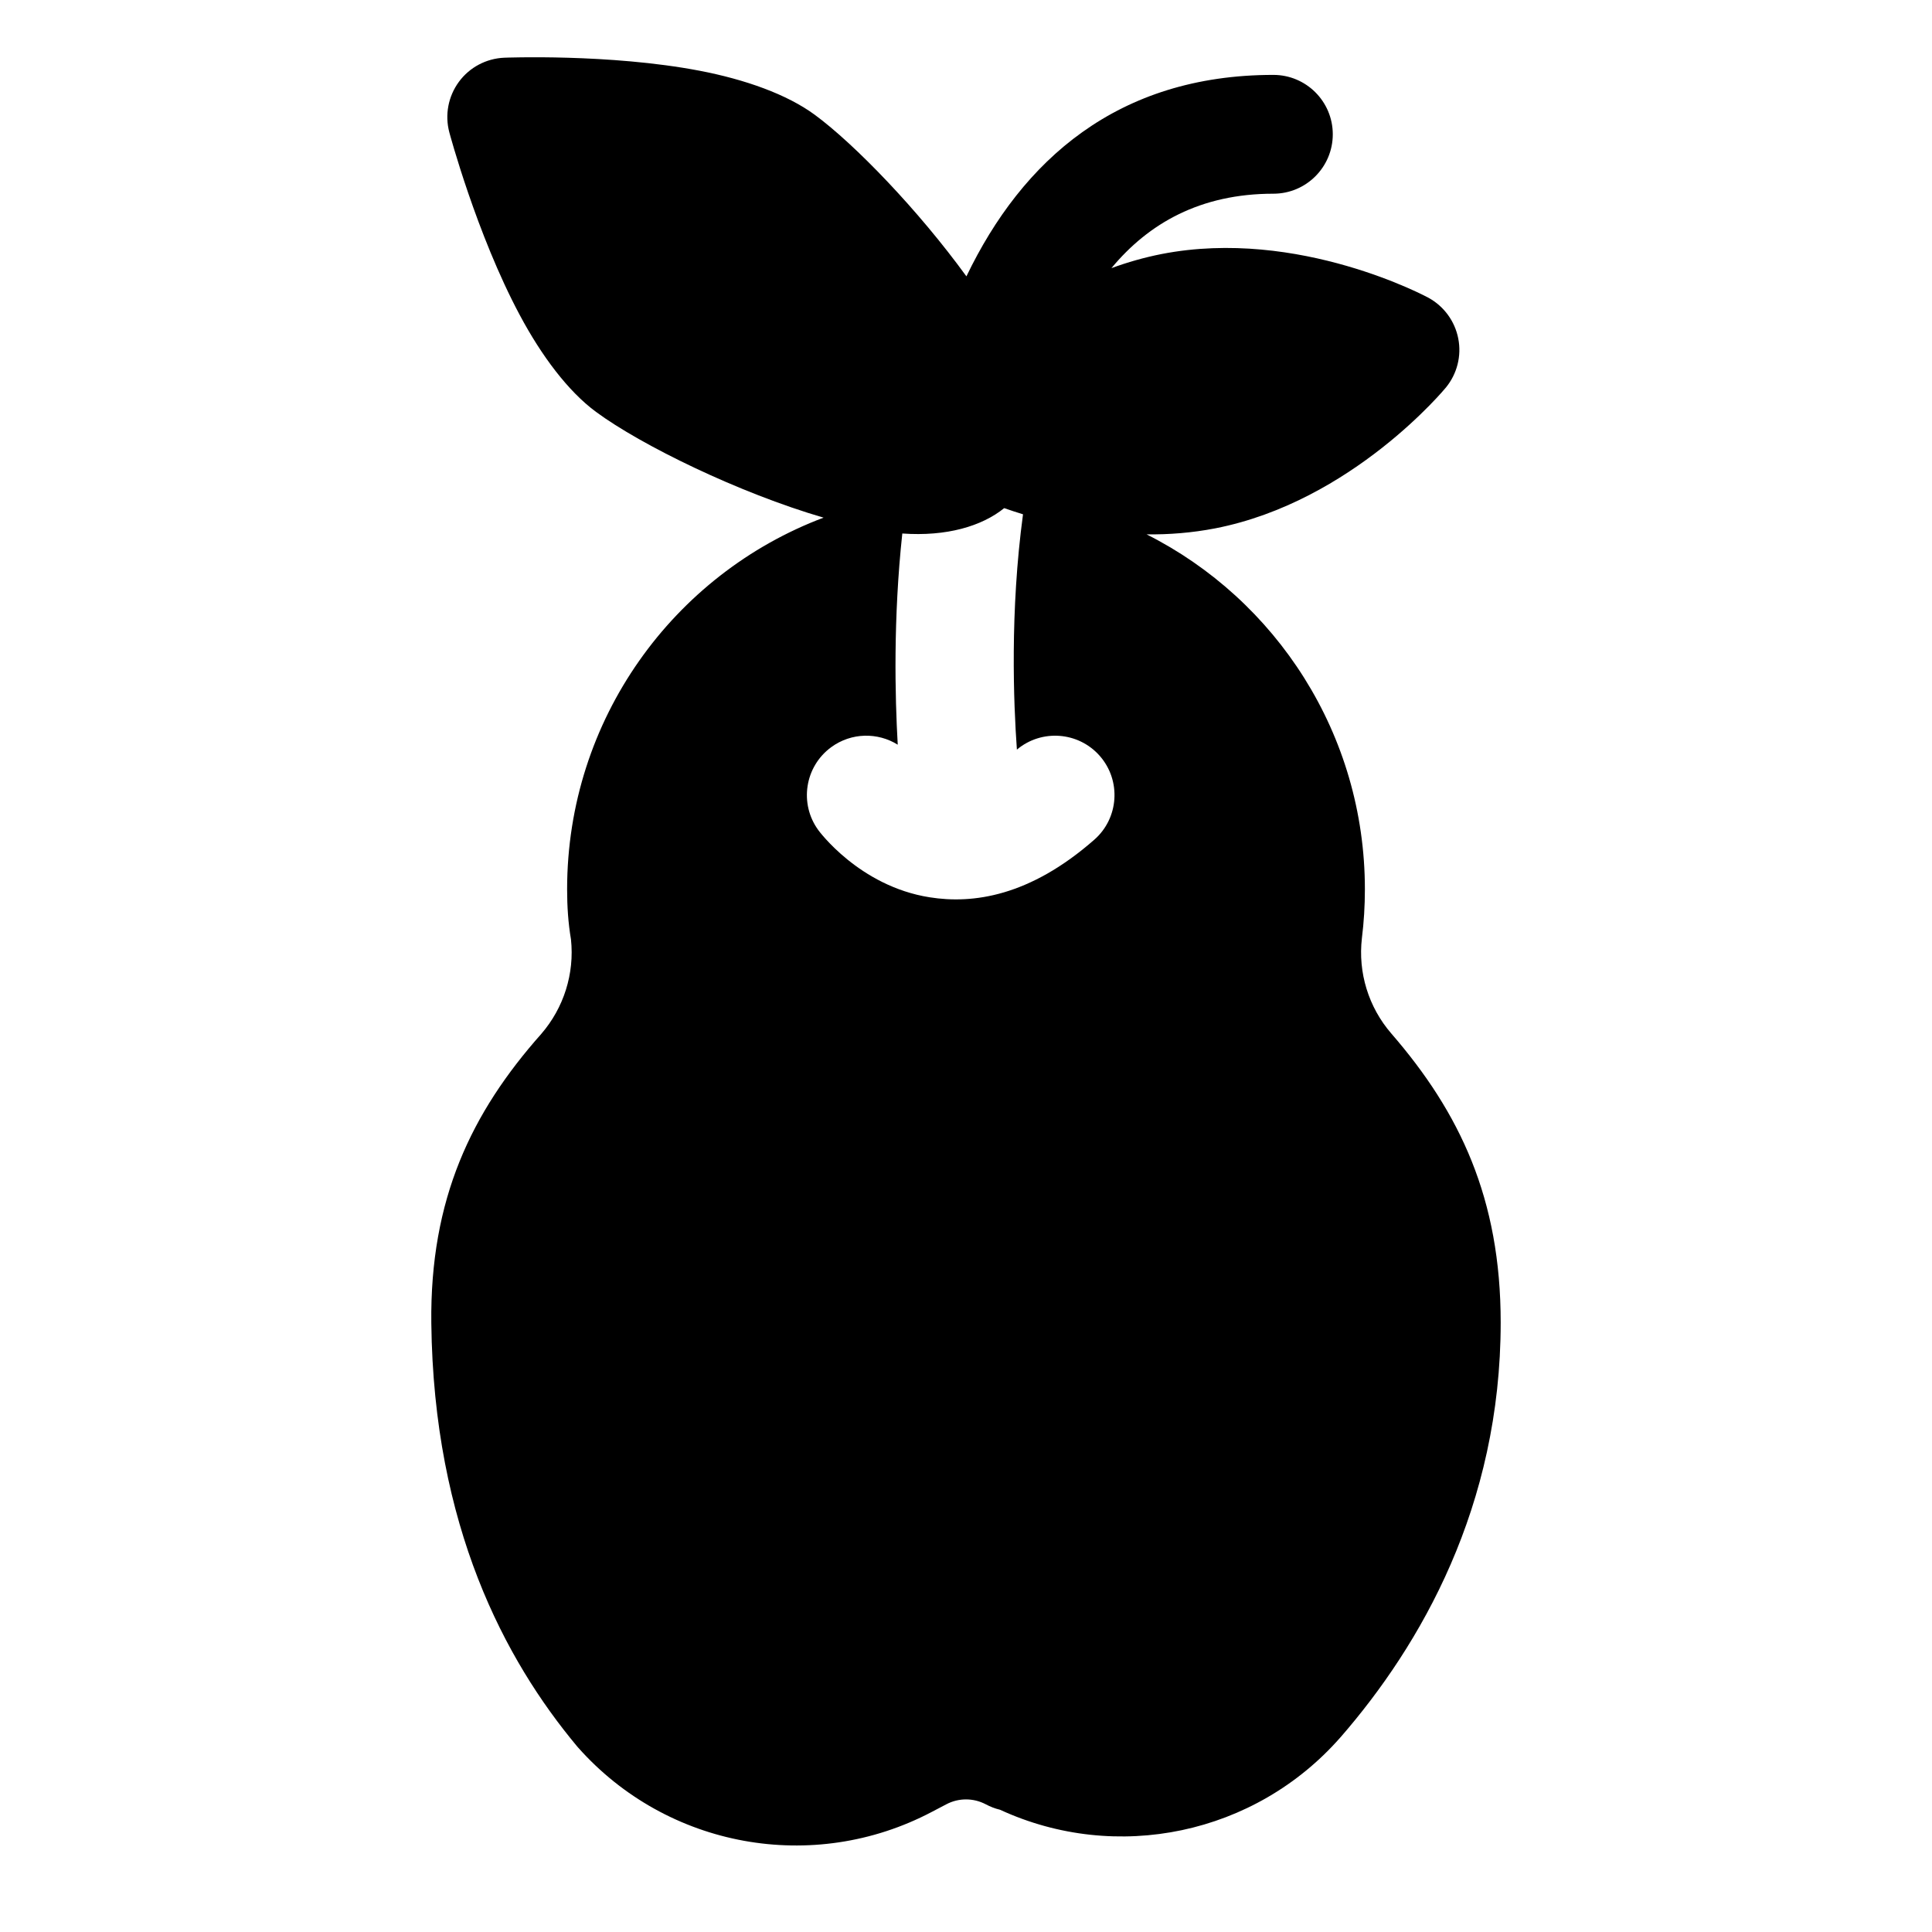
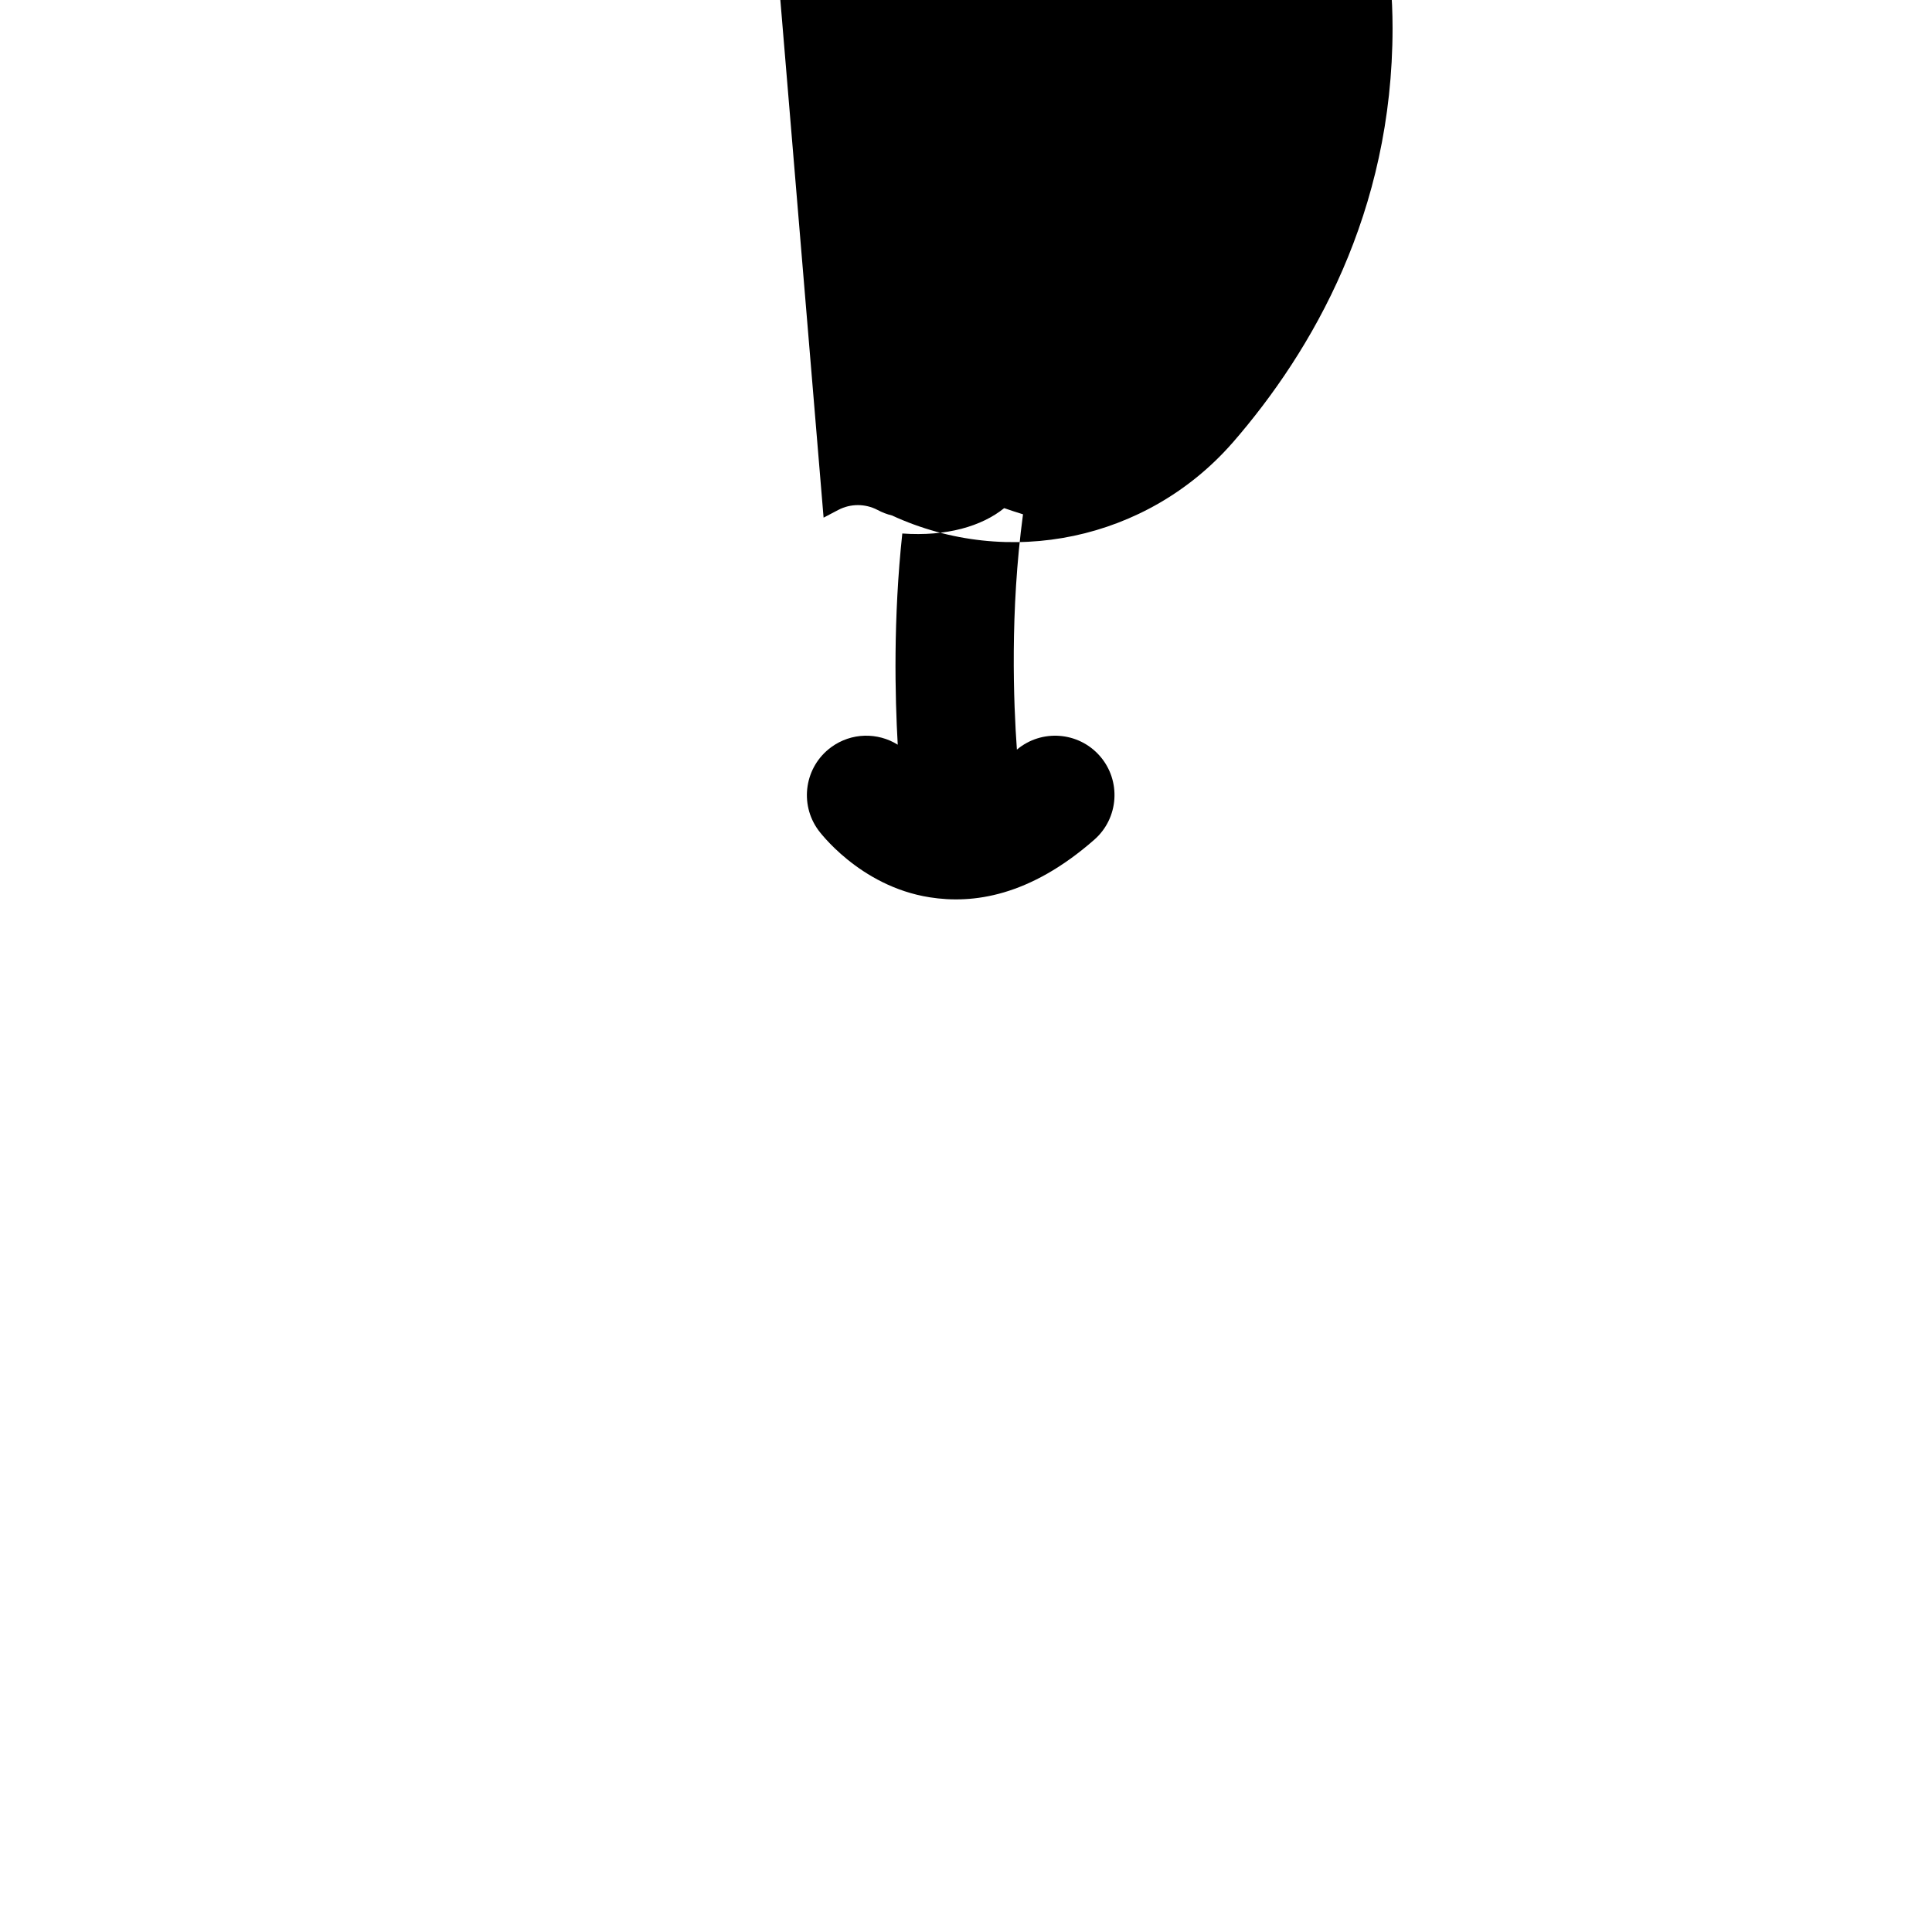
<svg xmlns="http://www.w3.org/2000/svg" fill="#000000" width="800px" height="800px" version="1.1" viewBox="144 144 512 512">
-   <path d="m362.26 281.18c-39.738 14.957-67.969 53.465-67.969 98.496 0 4.504 0.285 8.926 1.023 13.273 0.961 9.086-1.906 18.152-7.887 25.066-18.5 20.844-29.504 43.738-29.125 76.641 0.629 53.875 19.508 89.207 38.59 112.1 0.109 0.125 0.203 0.25 0.316 0.363 23.602 26.574 62.27 33.613 93.707 17.066l3.906-2.047c3.242-1.699 7.117-1.699 10.375 0 1.211 0.645 2.473 1.148 3.824 1.465 30.828 14.219 67.574 6.598 90.184-19.16l0.062-0.062c21.27-24.465 42.43-61.164 42.43-109.91 0-32.828-10.832-55.641-29-76.594-6.016-6.957-8.848-16.121-7.777-25.27 0.52-4.172 0.789-8.516 0.789-12.926 0-41.109-23.523-76.785-57.859-94.07 5.902 0.078 12.012-0.395 18.199-1.59 36.367-7.102 61.148-37.344 61.148-37.344 2.961-3.621 4.156-8.375 3.258-12.957-0.898-4.598-3.793-8.551-7.887-10.801 0 0-34.336-18.688-70.707-11.602-4.629 0.914-9.086 2.188-13.32 3.746 9.84-11.871 23.555-19.727 42.918-19.727 8.691 0 15.742-7.055 15.742-15.742 0-8.691-7.055-15.742-15.742-15.742-41.328 0-66.582 22.656-81.348 53.387-12.723-17.523-29.551-34.984-40.18-42.809-7.383-5.434-18.453-9.367-30.543-11.684-23.867-4.566-51.75-3.449-51.75-3.449-4.785 0.203-9.211 2.551-12.027 6.391-2.832 3.856-3.762 8.77-2.535 13.383 0 0 7.195 26.969 18.656 48.398 5.793 10.863 12.848 20.262 20.23 25.695 11.934 8.801 37.77 21.445 60.301 28.023zm52.852-0.883c-1.762-0.551-3.434-1.086-4.992-1.637-5.918 4.785-15.258 7.559-27 6.723-2.426 22.562-1.938 43.203-1.211 55.969-5.289-3.305-12.281-3.258-17.633 0.66-7.008 5.133-8.535 14.988-3.402 21.996 0 0 10.77 14.848 29.52 17.789 11.445 1.812 26.465-0.234 43.594-15.258 6.535-5.715 7.195-15.68 1.465-22.215-5.652-6.438-15.43-7.164-21.965-1.668-0.883-12.266-1.859-36.59 1.621-62.363z" fill-rule="evenodd" />
+   <path d="m362.26 281.18l3.906-2.047c3.242-1.699 7.117-1.699 10.375 0 1.211 0.645 2.473 1.148 3.824 1.465 30.828 14.219 67.574 6.598 90.184-19.16l0.062-0.062c21.27-24.465 42.43-61.164 42.43-109.91 0-32.828-10.832-55.641-29-76.594-6.016-6.957-8.848-16.121-7.777-25.27 0.52-4.172 0.789-8.516 0.789-12.926 0-41.109-23.523-76.785-57.859-94.07 5.902 0.078 12.012-0.395 18.199-1.59 36.367-7.102 61.148-37.344 61.148-37.344 2.961-3.621 4.156-8.375 3.258-12.957-0.898-4.598-3.793-8.551-7.887-10.801 0 0-34.336-18.688-70.707-11.602-4.629 0.914-9.086 2.188-13.32 3.746 9.84-11.871 23.555-19.727 42.918-19.727 8.691 0 15.742-7.055 15.742-15.742 0-8.691-7.055-15.742-15.742-15.742-41.328 0-66.582 22.656-81.348 53.387-12.723-17.523-29.551-34.984-40.18-42.809-7.383-5.434-18.453-9.367-30.543-11.684-23.867-4.566-51.75-3.449-51.75-3.449-4.785 0.203-9.211 2.551-12.027 6.391-2.832 3.856-3.762 8.77-2.535 13.383 0 0 7.195 26.969 18.656 48.398 5.793 10.863 12.848 20.262 20.23 25.695 11.934 8.801 37.77 21.445 60.301 28.023zm52.852-0.883c-1.762-0.551-3.434-1.086-4.992-1.637-5.918 4.785-15.258 7.559-27 6.723-2.426 22.562-1.938 43.203-1.211 55.969-5.289-3.305-12.281-3.258-17.633 0.66-7.008 5.133-8.535 14.988-3.402 21.996 0 0 10.77 14.848 29.52 17.789 11.445 1.812 26.465-0.234 43.594-15.258 6.535-5.715 7.195-15.68 1.465-22.215-5.652-6.438-15.43-7.164-21.965-1.668-0.883-12.266-1.859-36.59 1.621-62.363z" fill-rule="evenodd" />
</svg>